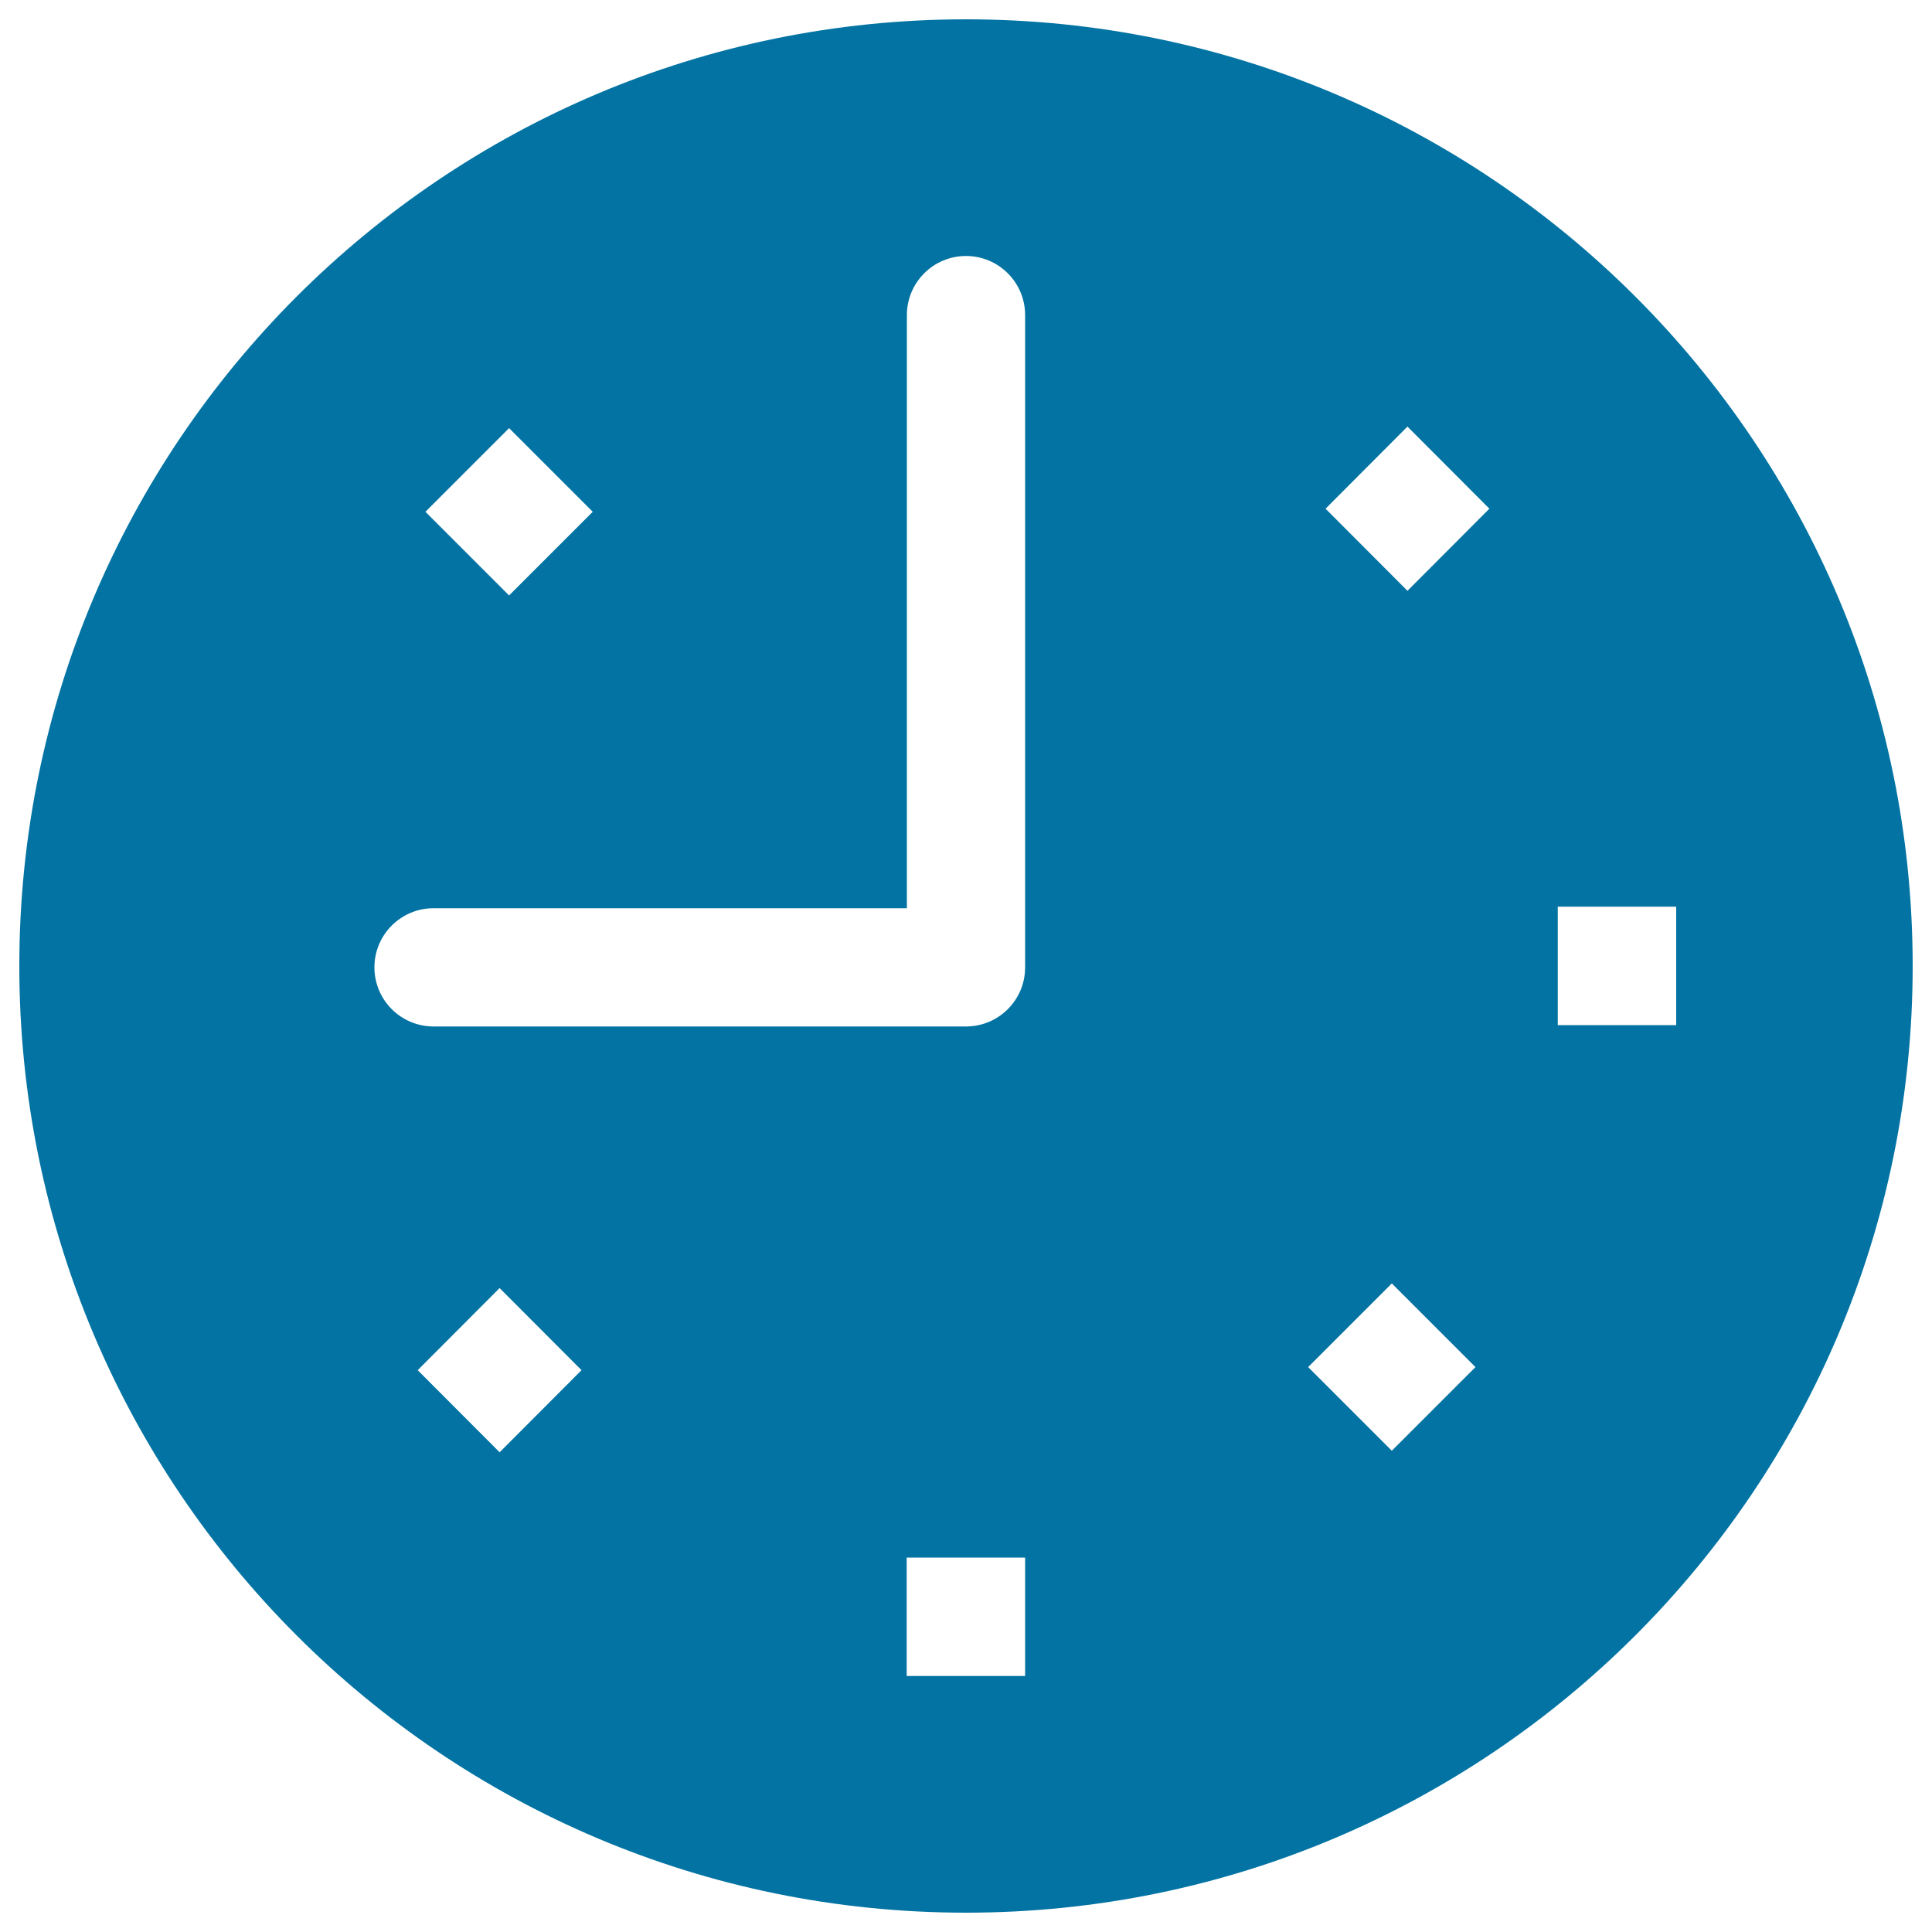
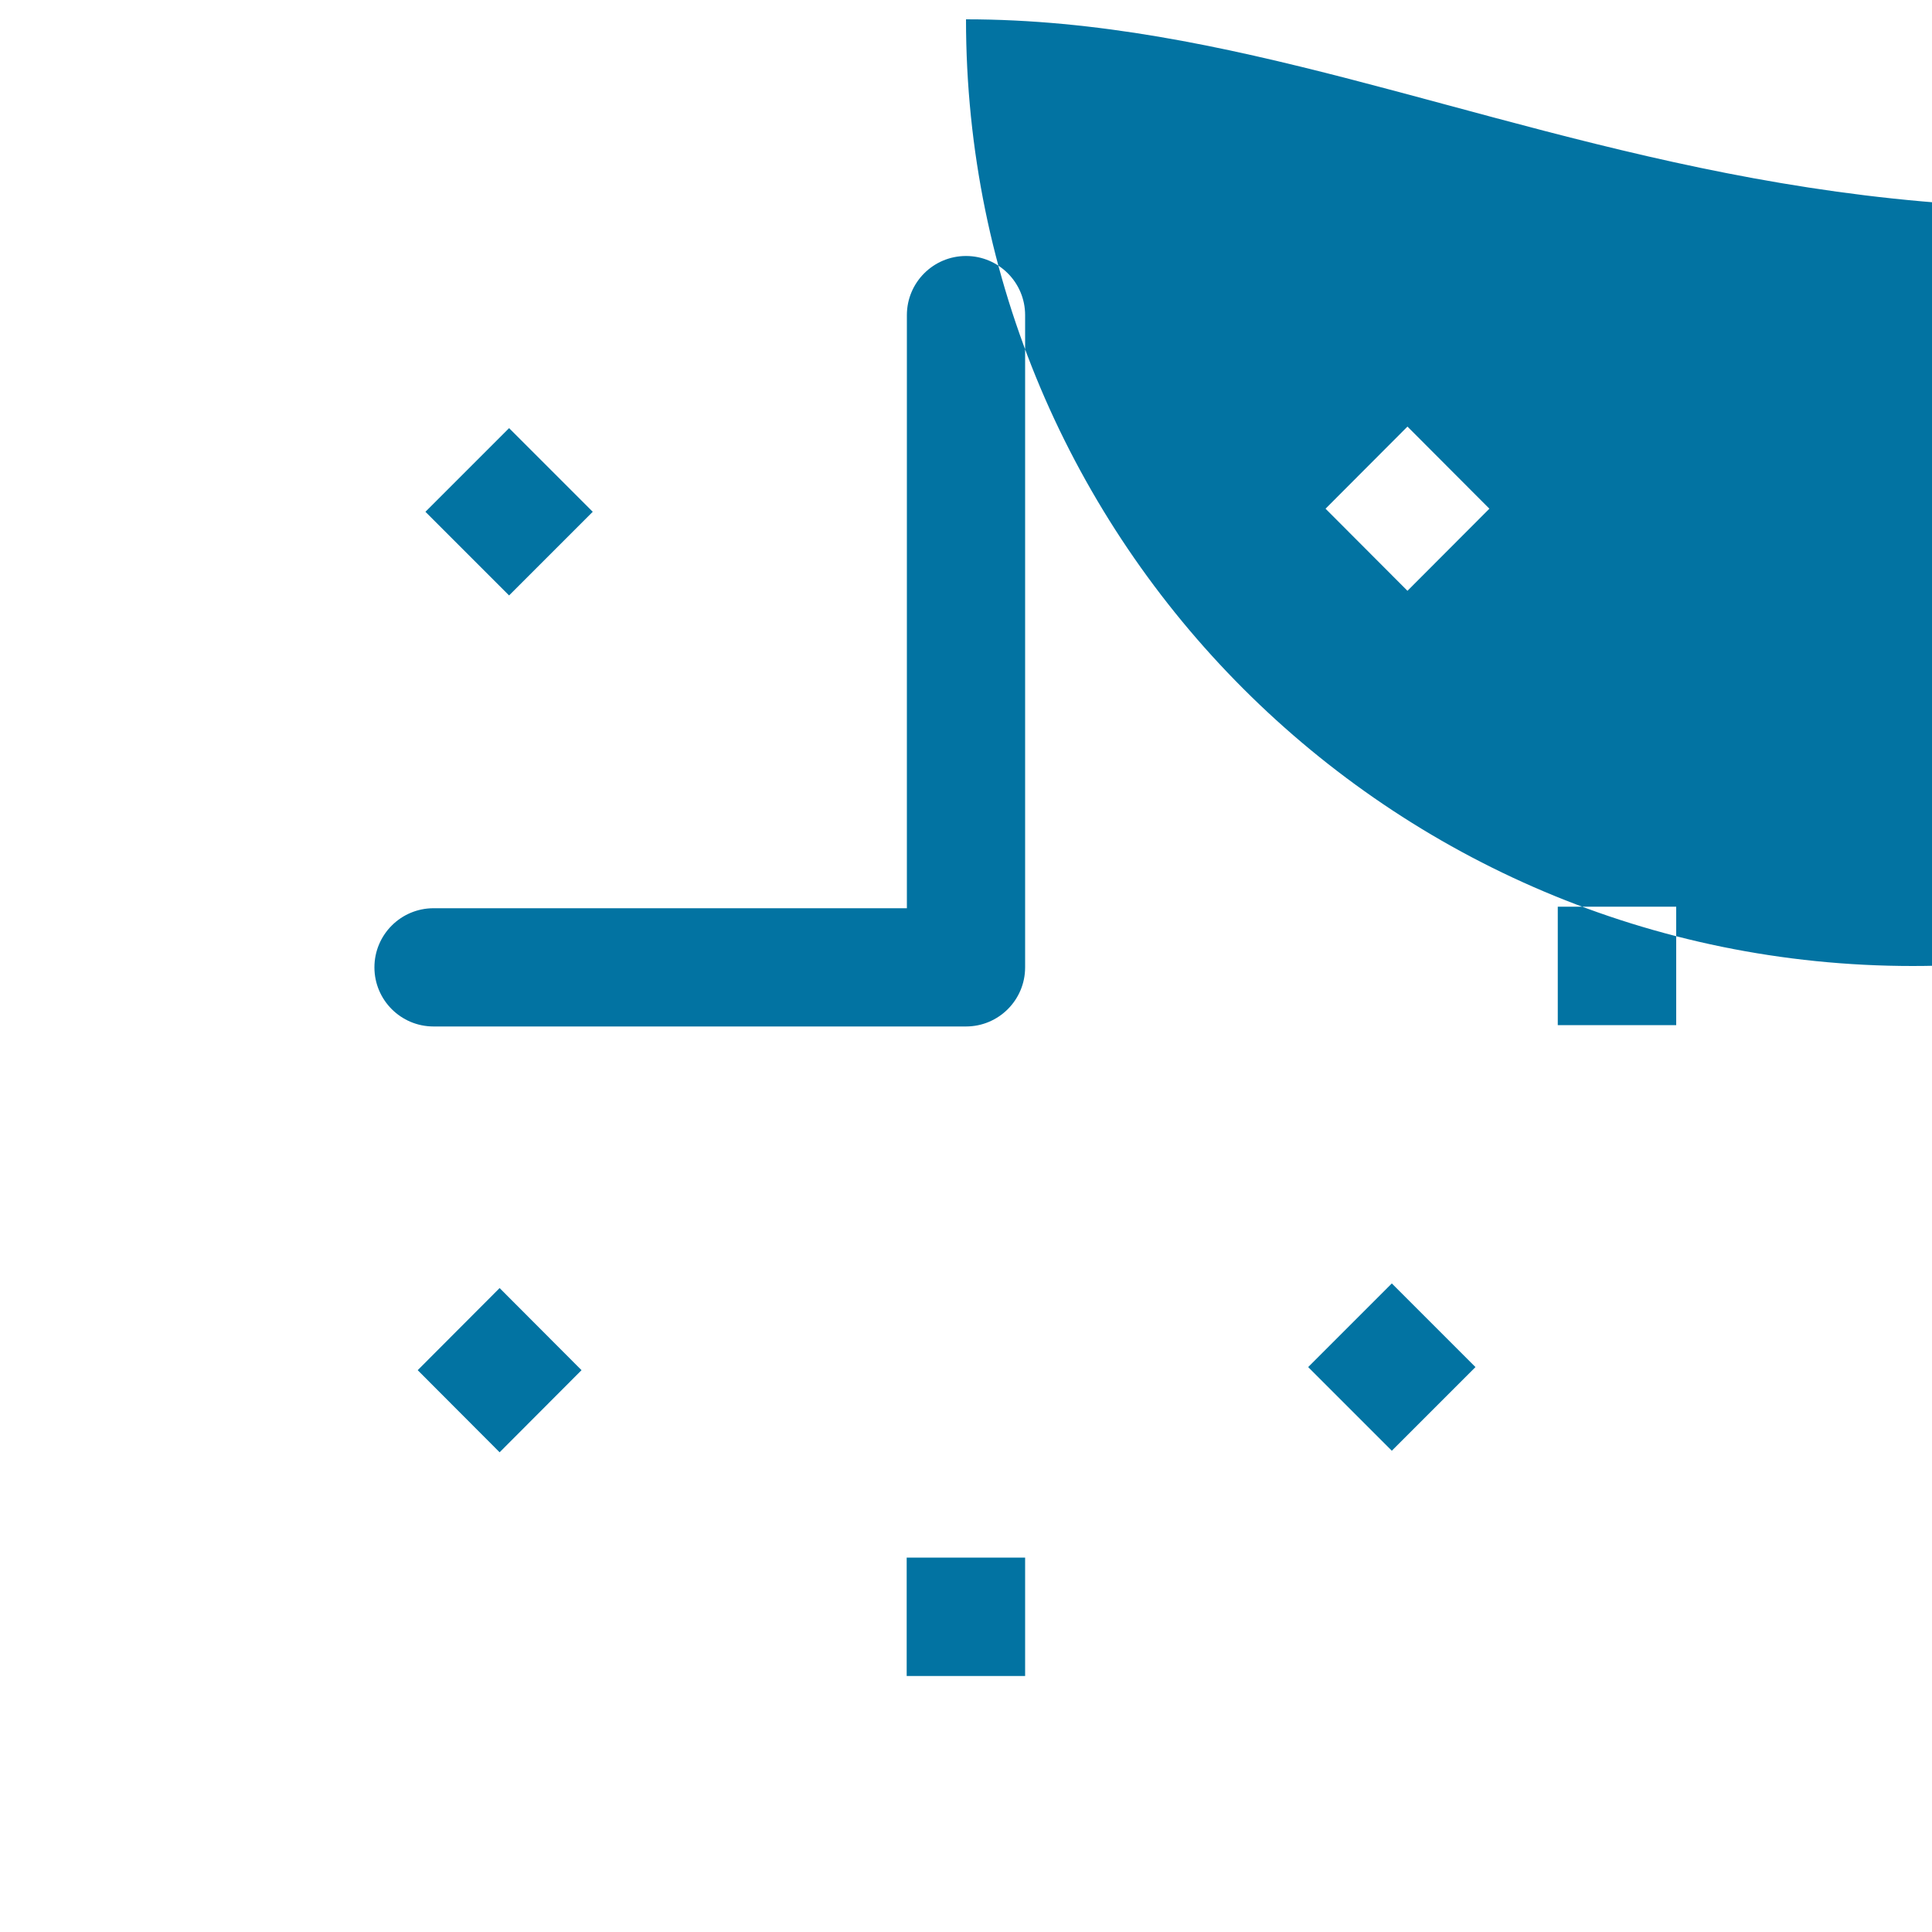
<svg xmlns="http://www.w3.org/2000/svg" viewBox="0 0 1000 1000" style="fill:#0273a2">
  <title>Clock Black Circular Tool SVG icon</title>
  <g>
    <g id="_x37__28_">
      <g>
-         <path d="M500,10C229.4,10,10,229.4,10,500c0,270.6,219.4,490,490,490c270.6,0,490-219.4,490-490C990,229.4,770.6,10,500,10z M263.5,221.6l43.3,43.3l-43.3,43.3l-43.3-43.3L263.5,221.6z M258.6,751.7l-42.4-42.5l42.4-42.5l42.4,42.5L258.6,751.7z M530.6,867.5h-61.3v-61.3h61.3V867.5z M530.6,500.7c0,16.9-13.7,30.6-30.6,30.6H224.4c-16.9,0-30.6-13.7-30.6-30.6c0-16.9,13.7-30.6,30.6-30.6h245v-307c0-16.9,13.7-30.6,30.6-30.6c16.9,0,30.6,13.7,30.6,30.6V500.7z M720.4,750.9l-43.3-43.3l43.3-43.3l43.3,43.3L720.4,750.9z M728.5,305.8l-42.4-42.5l42.4-42.5l42.4,42.5L728.5,305.8z M806.3,530.6v-61.3h61.3v61.3H806.3z" />
+         <path d="M500,10c0,270.6,219.4,490,490,490c270.6,0,490-219.4,490-490C990,229.4,770.6,10,500,10z M263.5,221.6l43.3,43.3l-43.3,43.3l-43.3-43.3L263.5,221.6z M258.6,751.7l-42.4-42.5l42.4-42.5l42.4,42.5L258.6,751.7z M530.6,867.5h-61.3v-61.3h61.3V867.5z M530.6,500.7c0,16.9-13.7,30.6-30.6,30.6H224.4c-16.9,0-30.6-13.7-30.6-30.6c0-16.9,13.7-30.6,30.6-30.6h245v-307c0-16.9,13.7-30.6,30.6-30.6c16.9,0,30.6,13.7,30.6,30.6V500.7z M720.4,750.9l-43.3-43.3l43.3-43.3l43.3,43.3L720.4,750.9z M728.5,305.8l-42.4-42.5l42.4-42.5l42.4,42.5L728.5,305.8z M806.3,530.6v-61.3h61.3v61.3H806.3z" />
      </g>
    </g>
  </g>
</svg>